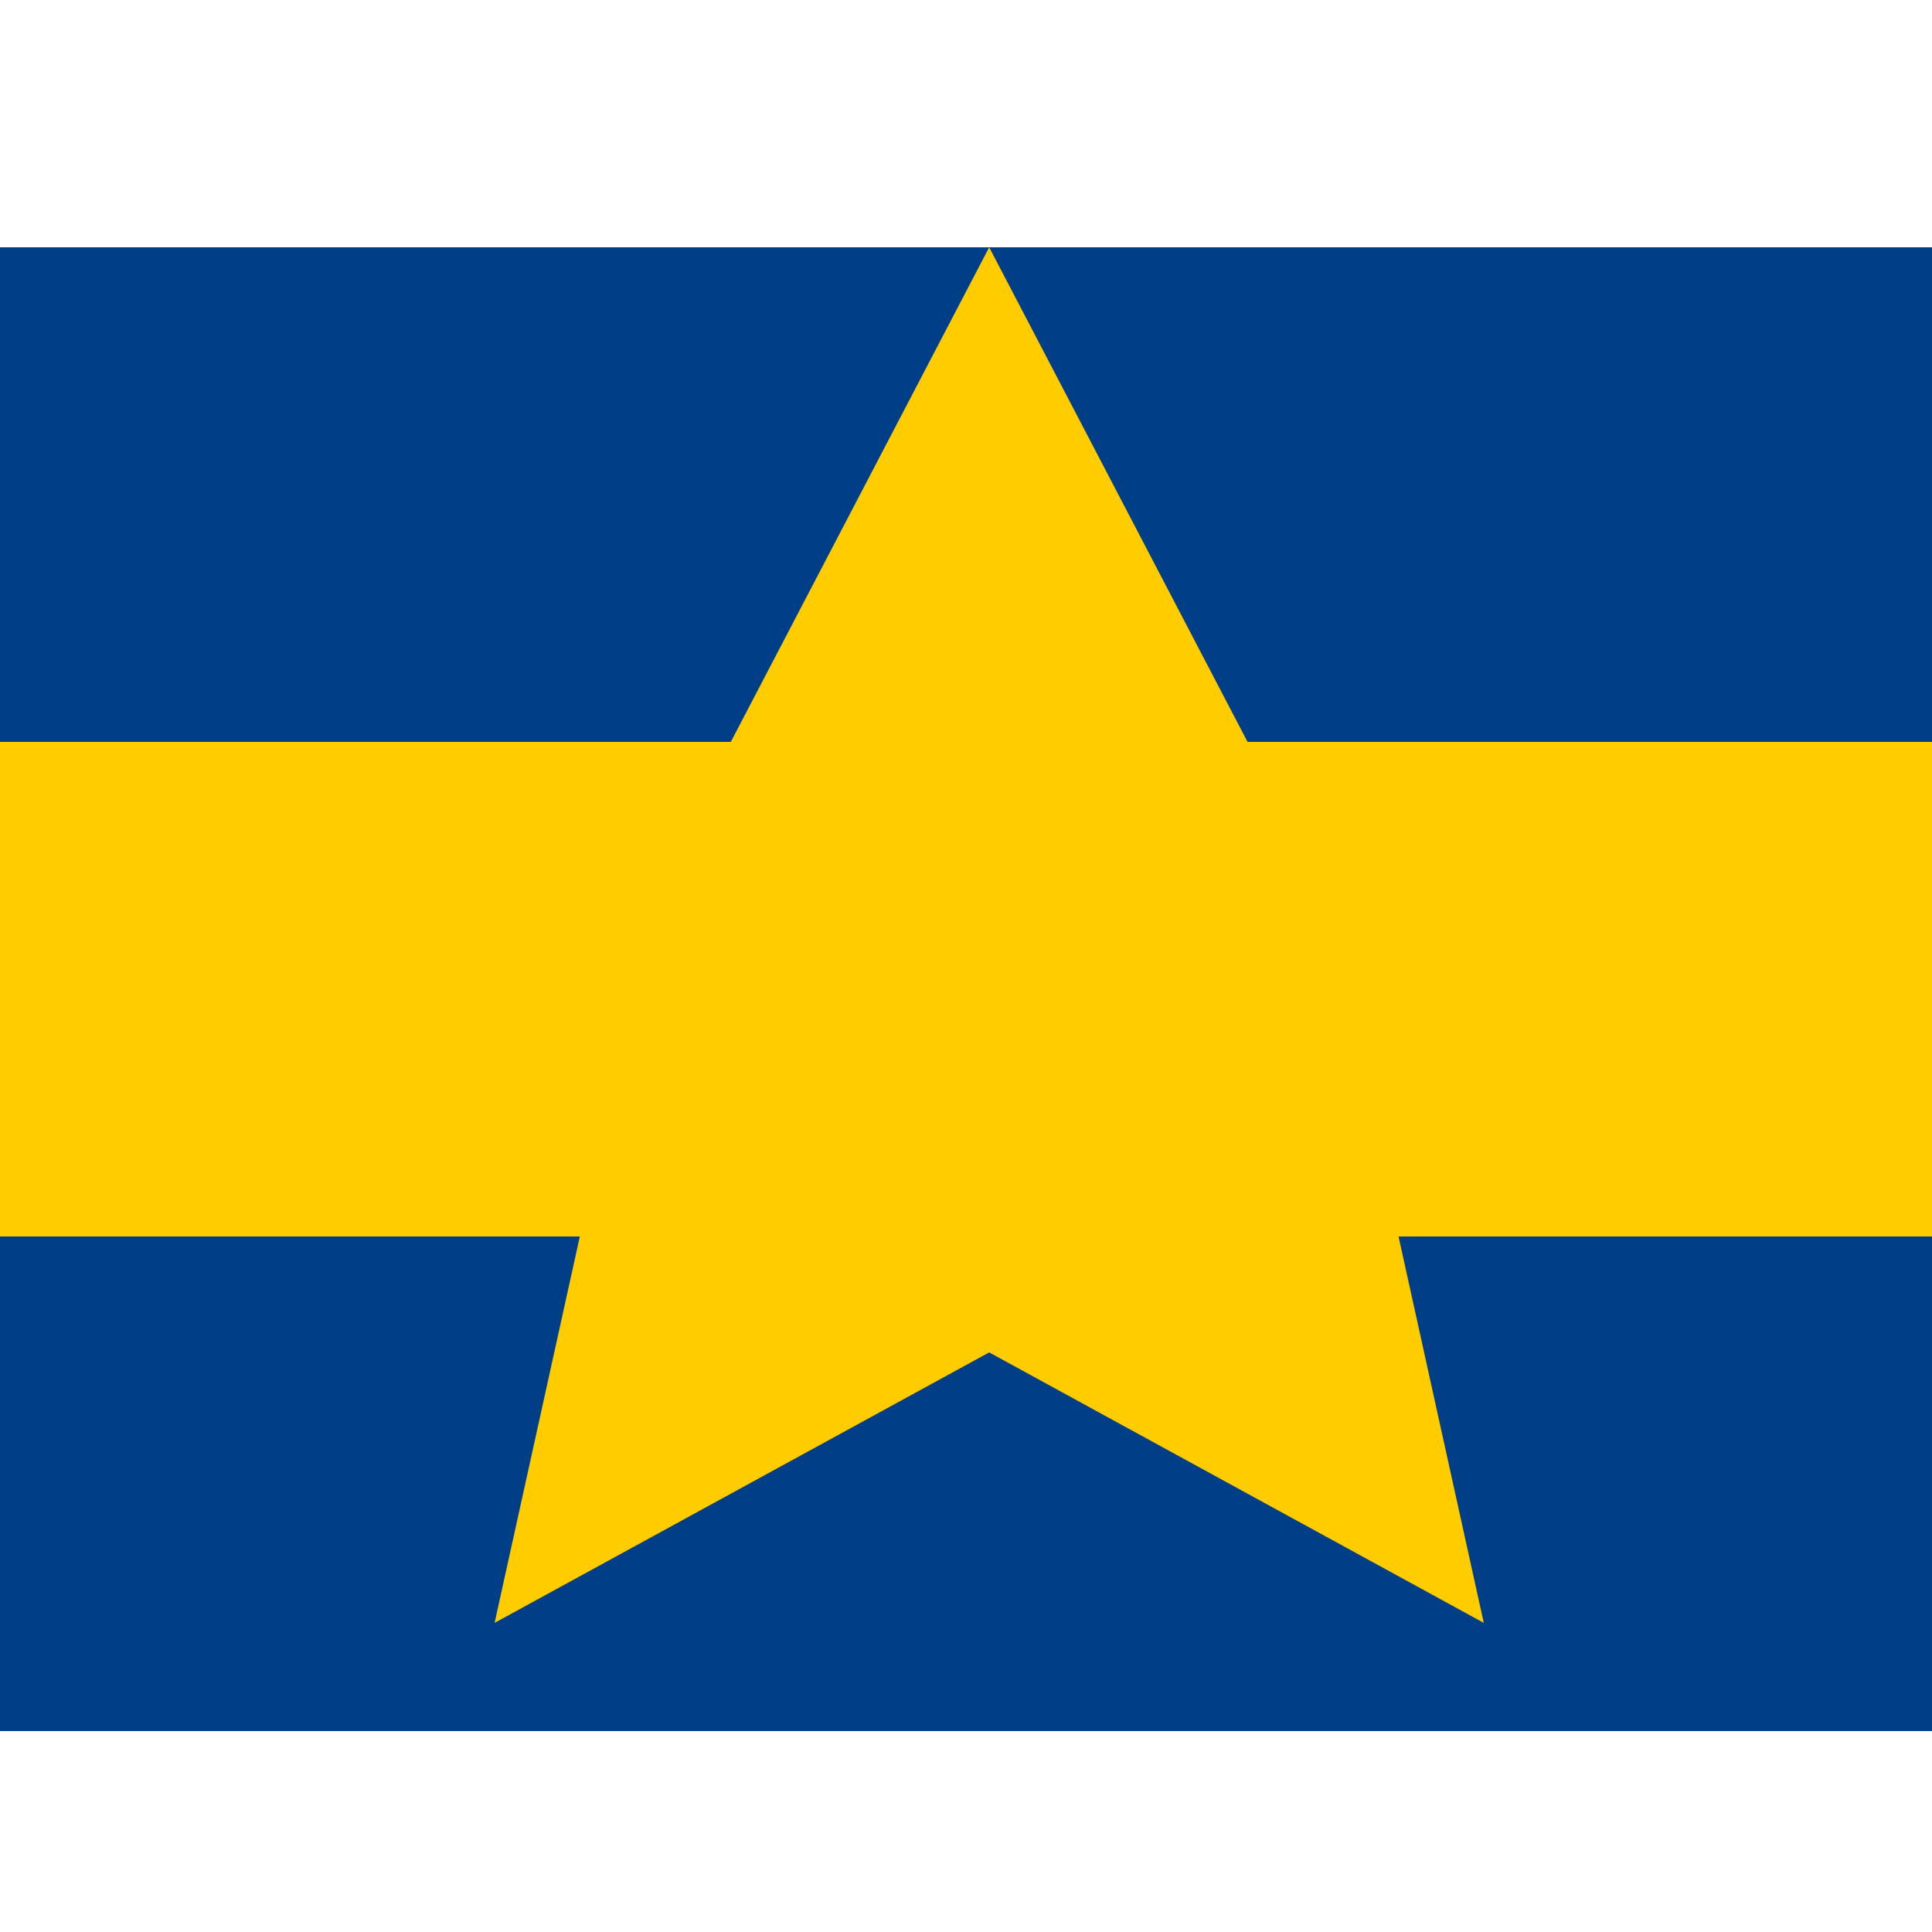
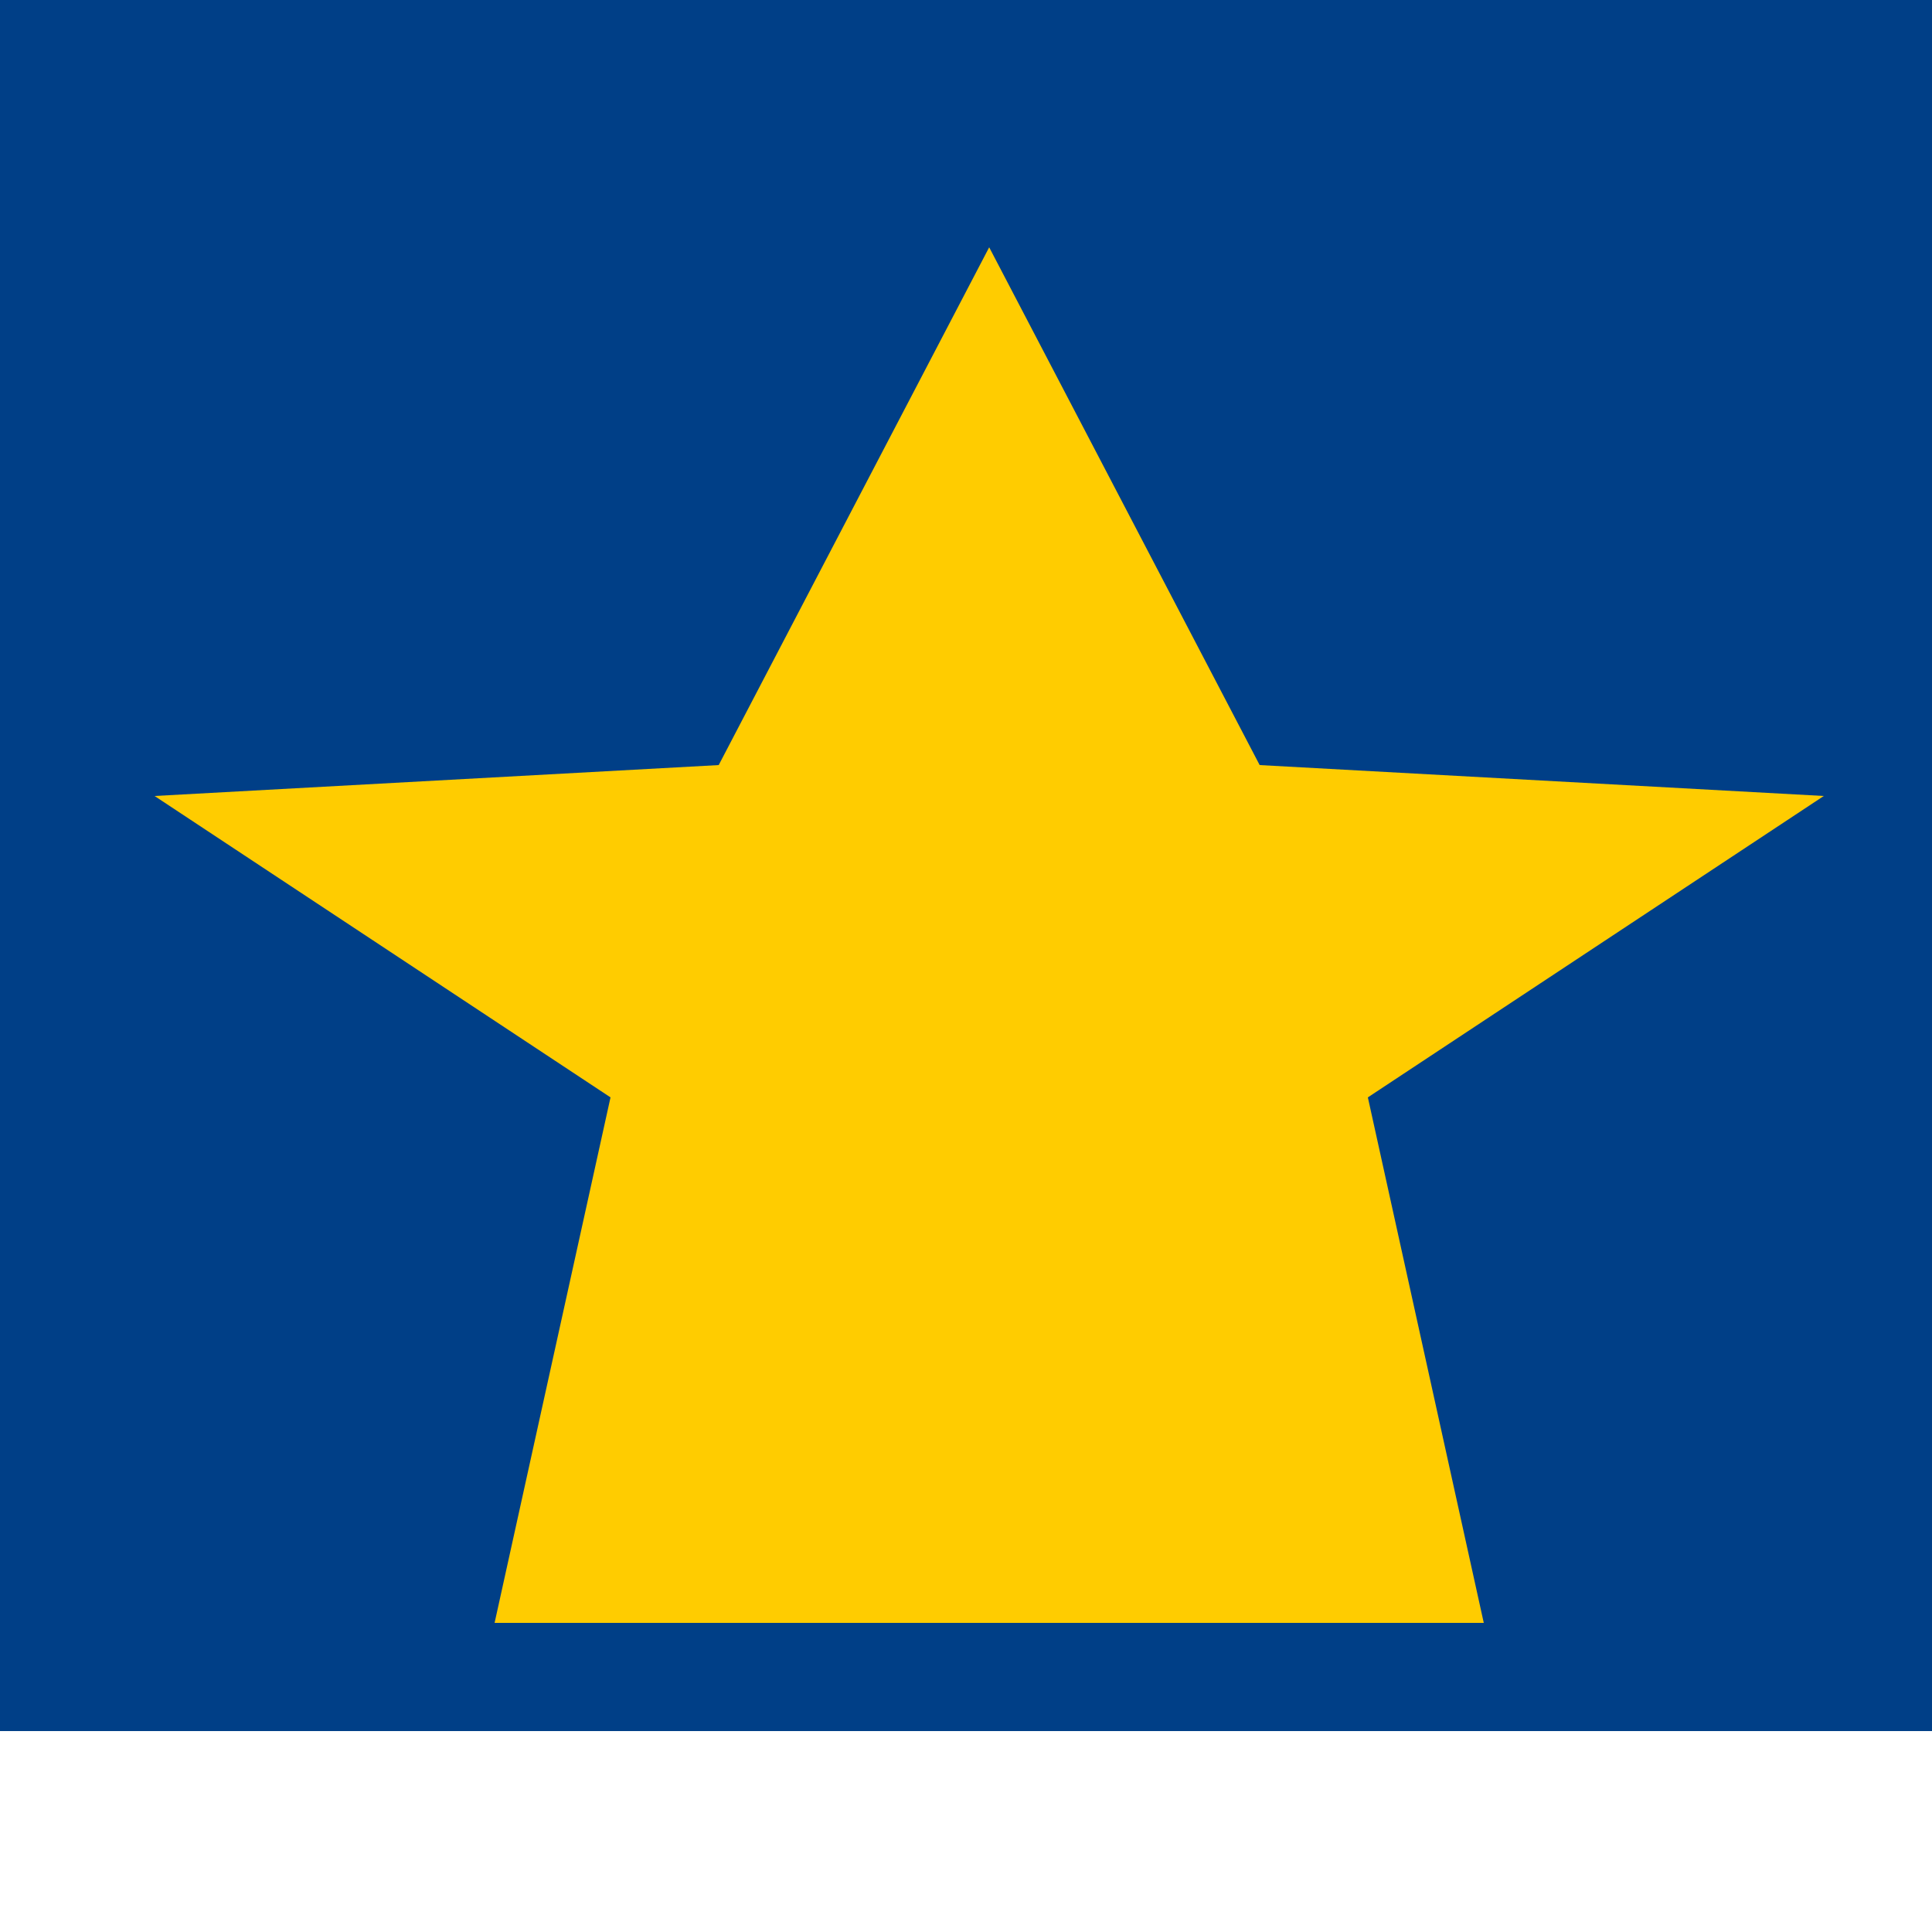
<svg xmlns="http://www.w3.org/2000/svg" width="500" height="500">
  <defs />
  <g>
    <rect fill="#003F87" stroke="none" x="0" y="0" width="512" height="512" />
-     <rect fill="#FFFFFF" stroke="none" x="0" y="0" width="512" height="64" />
    <rect fill="#FFFFFF" stroke="none" x="0" y="448" width="512" height="64" />
-     <rect fill="#FFCC00" stroke="none" x="0" y="192" width="512" height="128" />
-     <path fill="#FFCC00" stroke="none" paint-order="stroke fill markers" d=" M 256 64 L 326 198 L 472 206 L 354 284 L 384 420 L 256 350 L 128 420 L 158 284 L 40 206 L 186 198 Z" />
+     <path fill="#FFCC00" stroke="none" paint-order="stroke fill markers" d=" M 256 64 L 326 198 L 472 206 L 354 284 L 384 420 L 128 420 L 158 284 L 40 206 L 186 198 Z" />
  </g>
</svg>